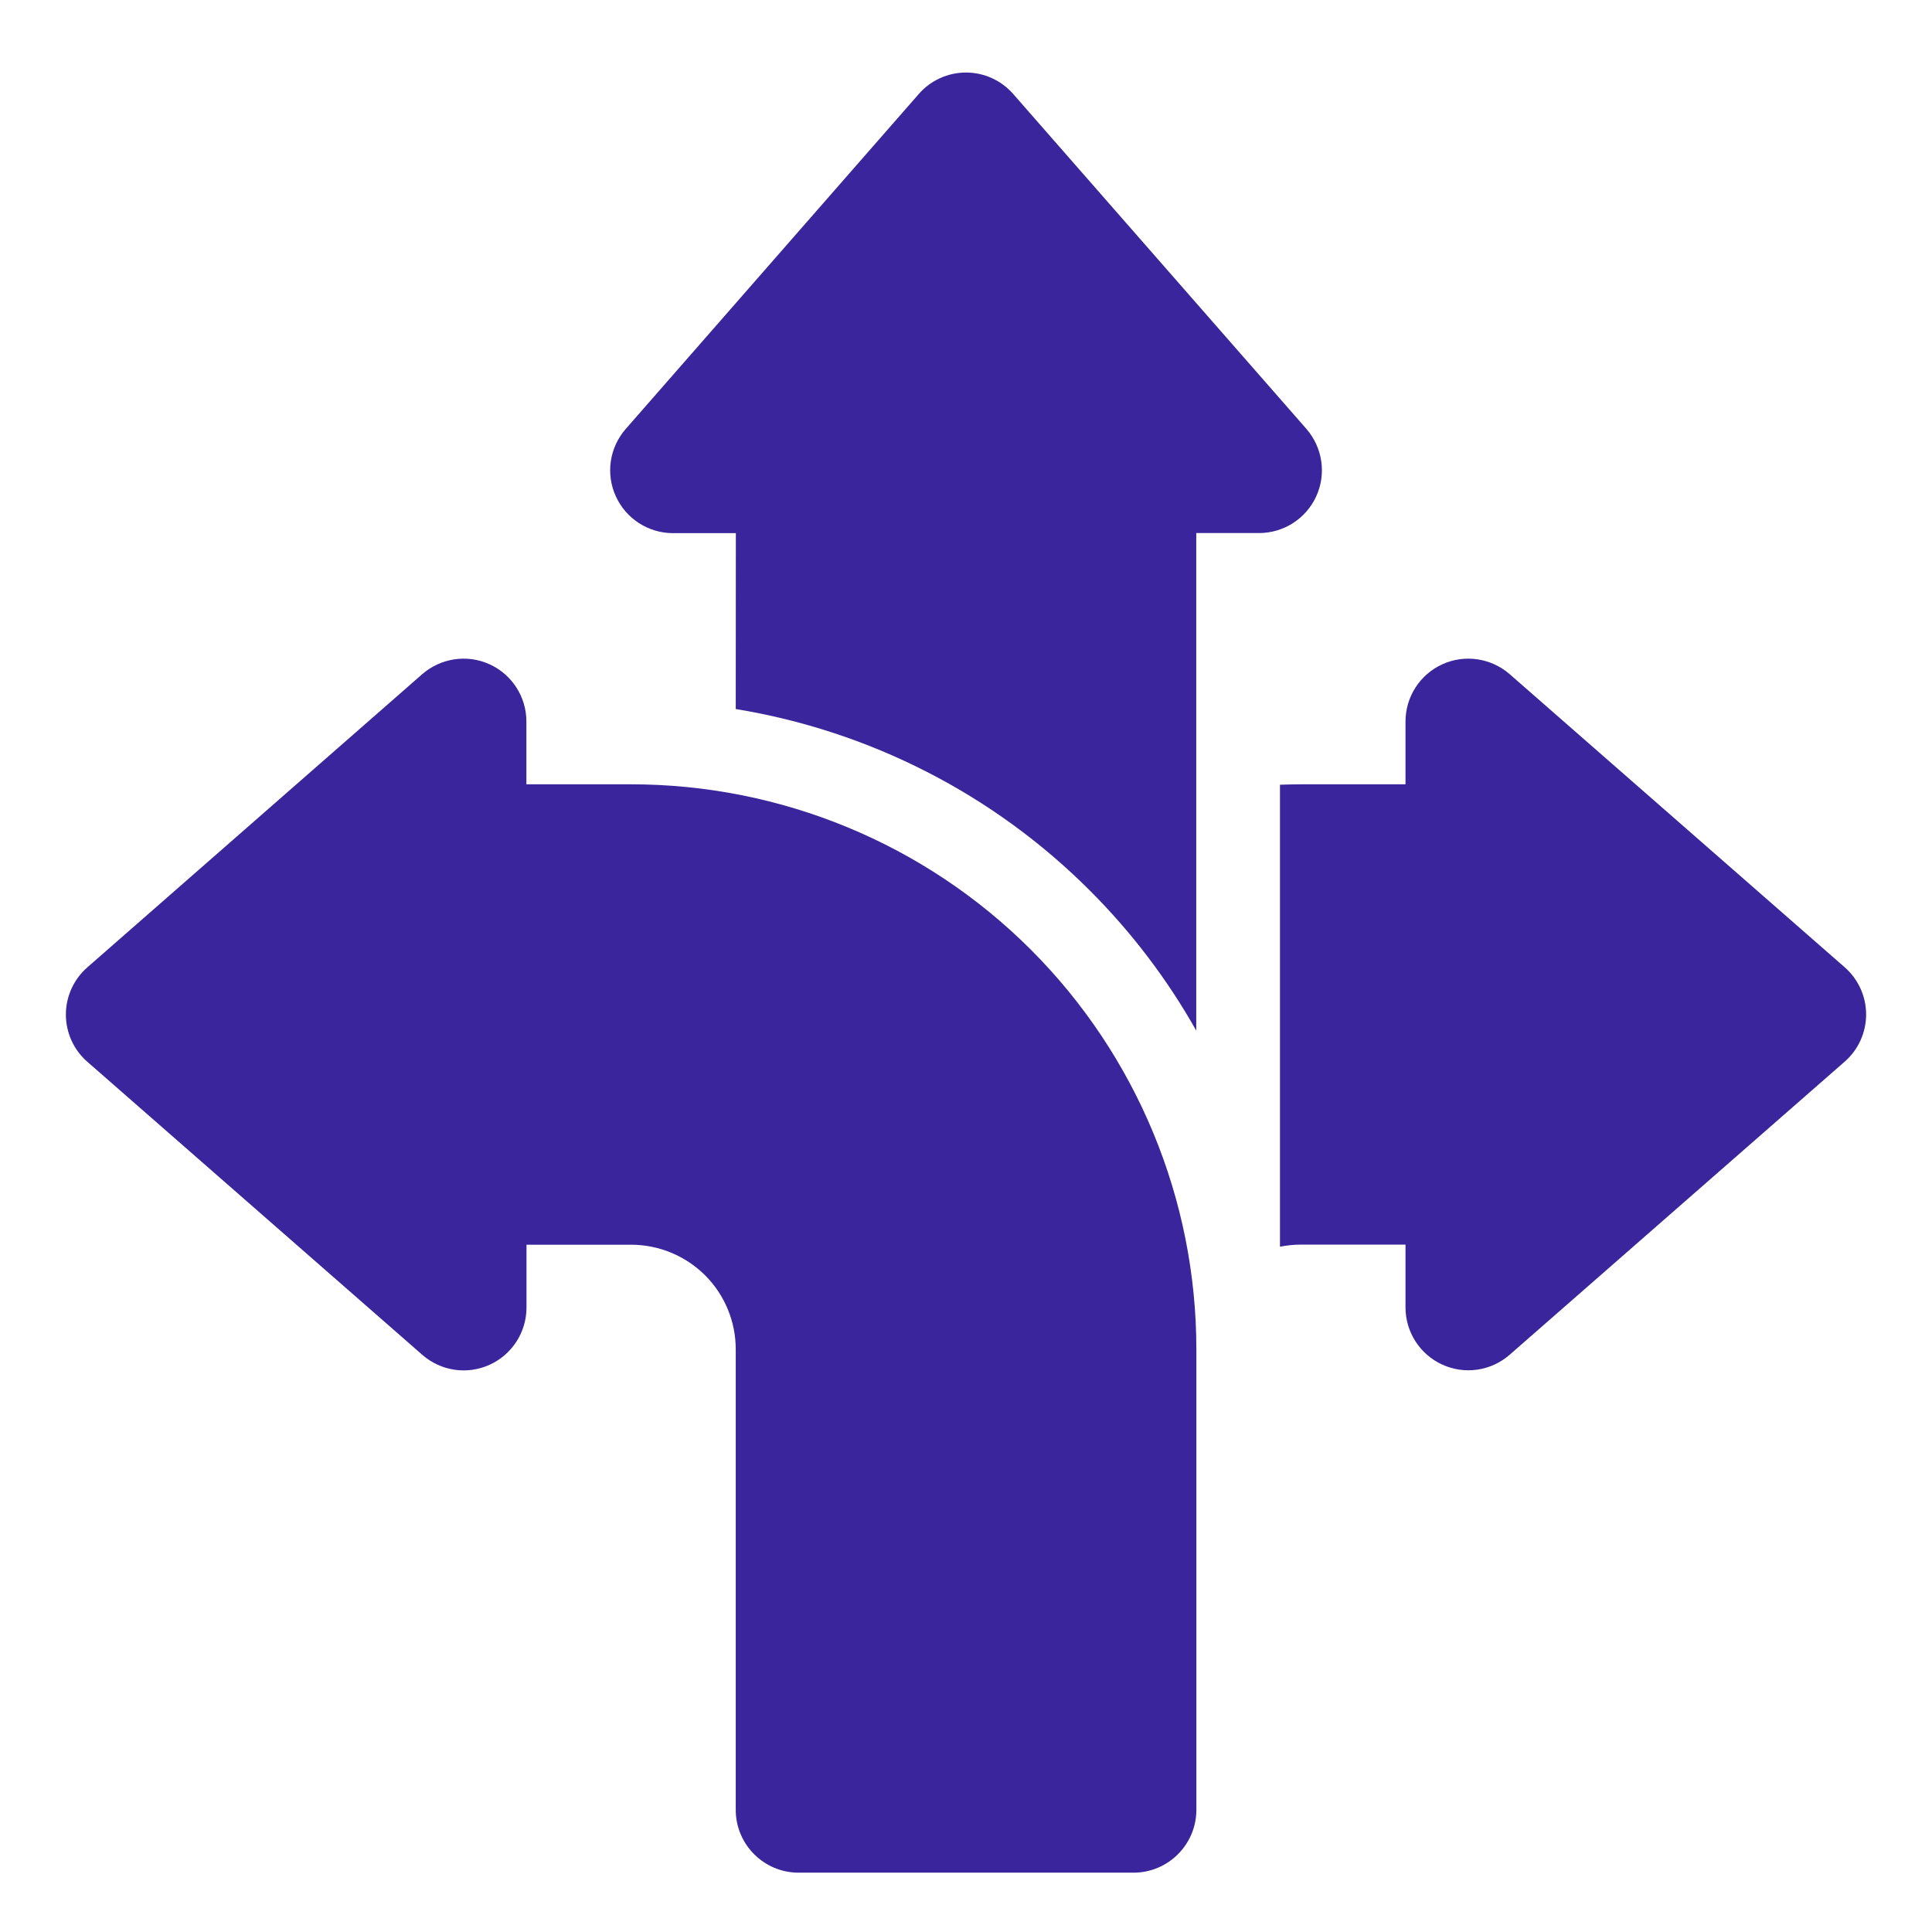
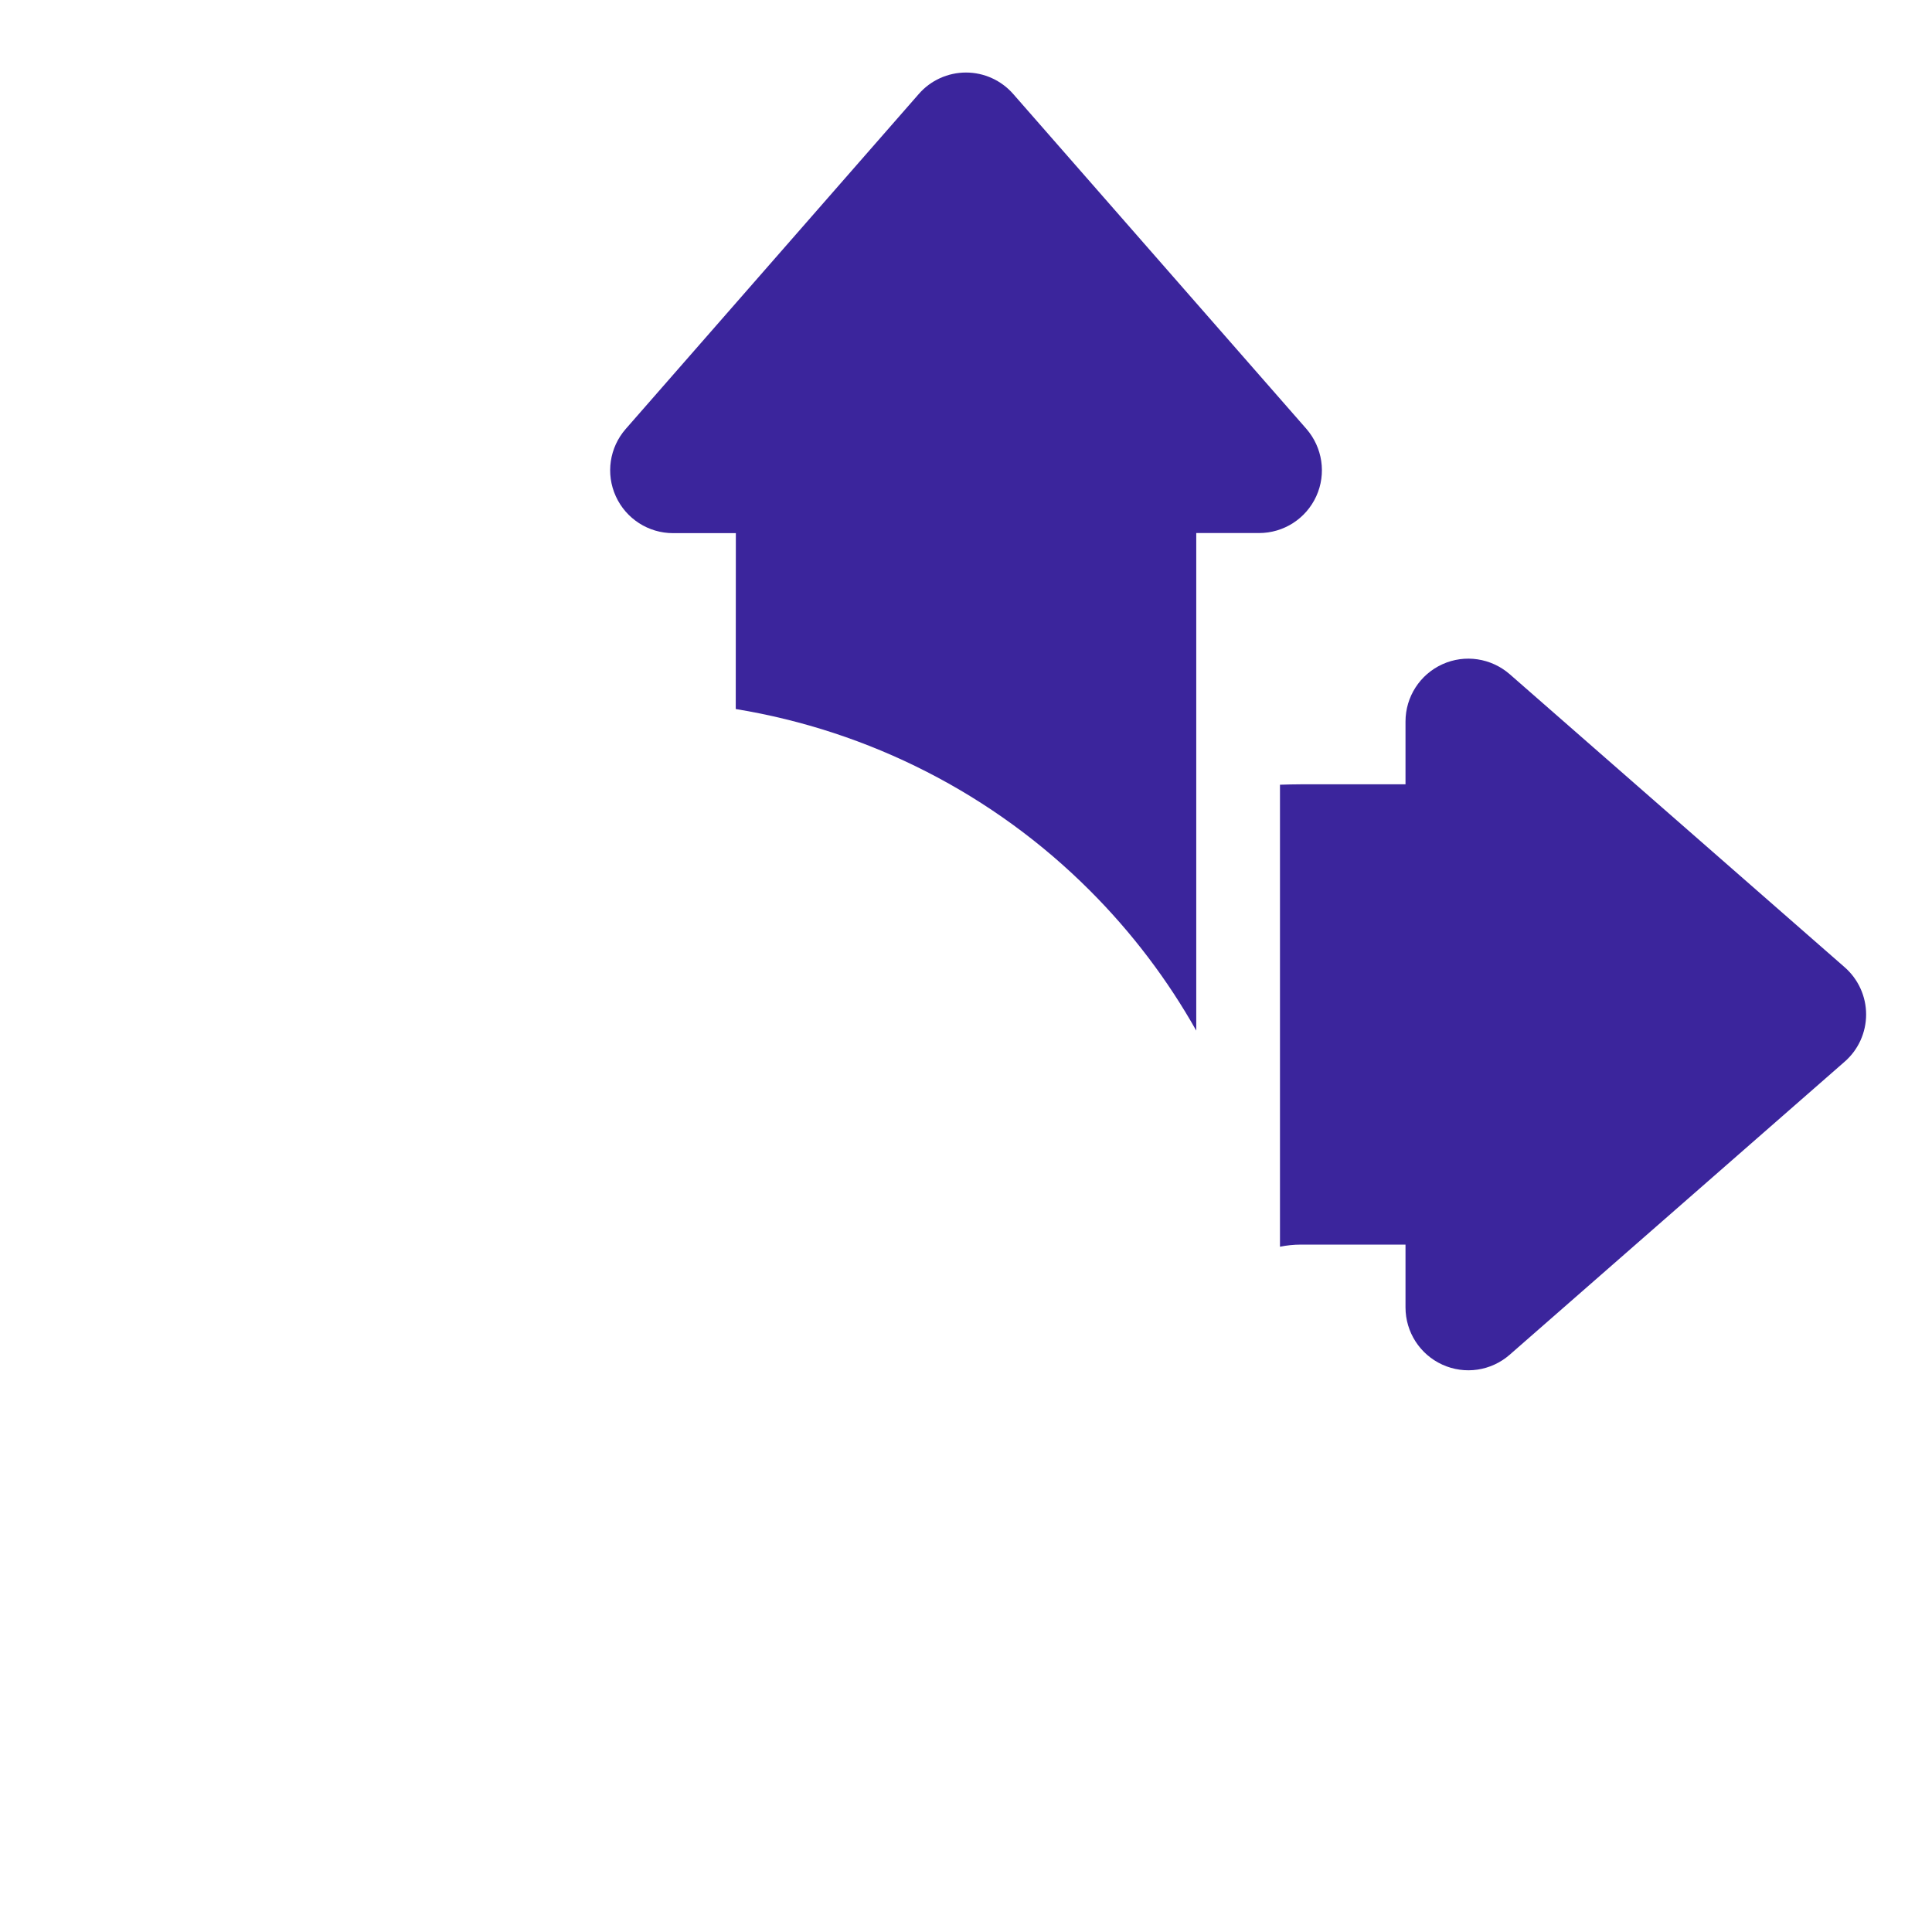
<svg xmlns="http://www.w3.org/2000/svg" version="1.1" id="Layer_1" x="0px" y="0px" viewBox="0 0 183 183" style="enable-background:new 0 0 183 183;" xml:space="preserve">
  <style type="text/css">
	.st0{fill:#3B259C;}
	.st1{fill-rule:evenodd;clip-rule:evenodd;fill:#3B259C;}
</style>
  <g id="Icon">
-     <path class="st1" d="M49.86,74.29v-5.95c0-2.33-1.36-4.45-3.49-5.42c-2.13-0.97-4.62-0.59-6.38,0.94L8.27,91.63   c-1.29,1.13-2.03,2.76-2.03,4.47s0.74,3.35,2.03,4.47l31.73,27.76c1.76,1.54,4.25,1.91,6.38,0.94c2.13-0.97,3.49-3.09,3.49-5.42   v-5.95h9.91c2.63,0,5.15,1.05,7.01,2.9c1.86,1.86,2.9,4.38,2.9,7.01v43.62c0,3.28,2.67,5.95,5.95,5.95h31.73   c3.28,0,5.95-2.67,5.95-5.95c0,0,0-21.5,0-43.62c0-14.2-5.64-27.82-15.68-37.86S73.97,74.29,59.77,74.29H49.86z" />
-     <path class="st1" d="M121.24,74.33c0.66-0.02,1.32-0.04,1.98-0.04h9.91v-5.95c0-2.33,1.36-4.45,3.49-5.42   c2.13-0.97,4.62-0.59,6.38,0.94l31.73,27.76c1.29,1.13,2.03,2.76,2.03,4.47s-0.74,3.35-2.03,4.47l-31.73,27.76   c-1.76,1.54-4.25,1.91-6.38,0.94c-2.13-0.97-3.49-3.09-3.49-5.42v-5.95h-9.91c-0.67,0-1.33,0.07-1.98,0.2V74.33z" />
+     <path class="st1" d="M121.24,74.33c0.66-0.02,1.32-0.04,1.98-0.04h9.91v-5.95c0-2.33,1.36-4.45,3.49-5.42   c2.13-0.97,4.62-0.59,6.38,0.94l31.73,27.76c1.29,1.13,2.03,2.76,2.03,4.47s-0.74,3.35-2.03,4.47l-31.73,27.76   c-1.76,1.54-4.25,1.91-6.38,0.94c-2.13-0.97-3.49-3.09-3.49-5.42v-5.95h-9.91c-0.67,0-1.33,0.07-1.98,0.2z" />
    <path class="st1" d="M69.69,67.16c12.63,2.07,24.39,8.03,33.55,17.2c3.98,3.98,7.36,8.45,10.07,13.26V50.49h5.95   c2.33,0,4.45-1.36,5.42-3.49c0.97-2.13,0.59-4.62-0.94-6.38L95.97,8.9c-1.13-1.29-2.76-2.03-4.47-2.03s-3.35,0.74-4.47,2.03   L59.27,40.63c-1.54,1.76-1.91,4.25-0.94,6.38c0.97,2.13,3.09,3.49,5.42,3.49h5.95L69.69,67.16z" />
  </g>
</svg>